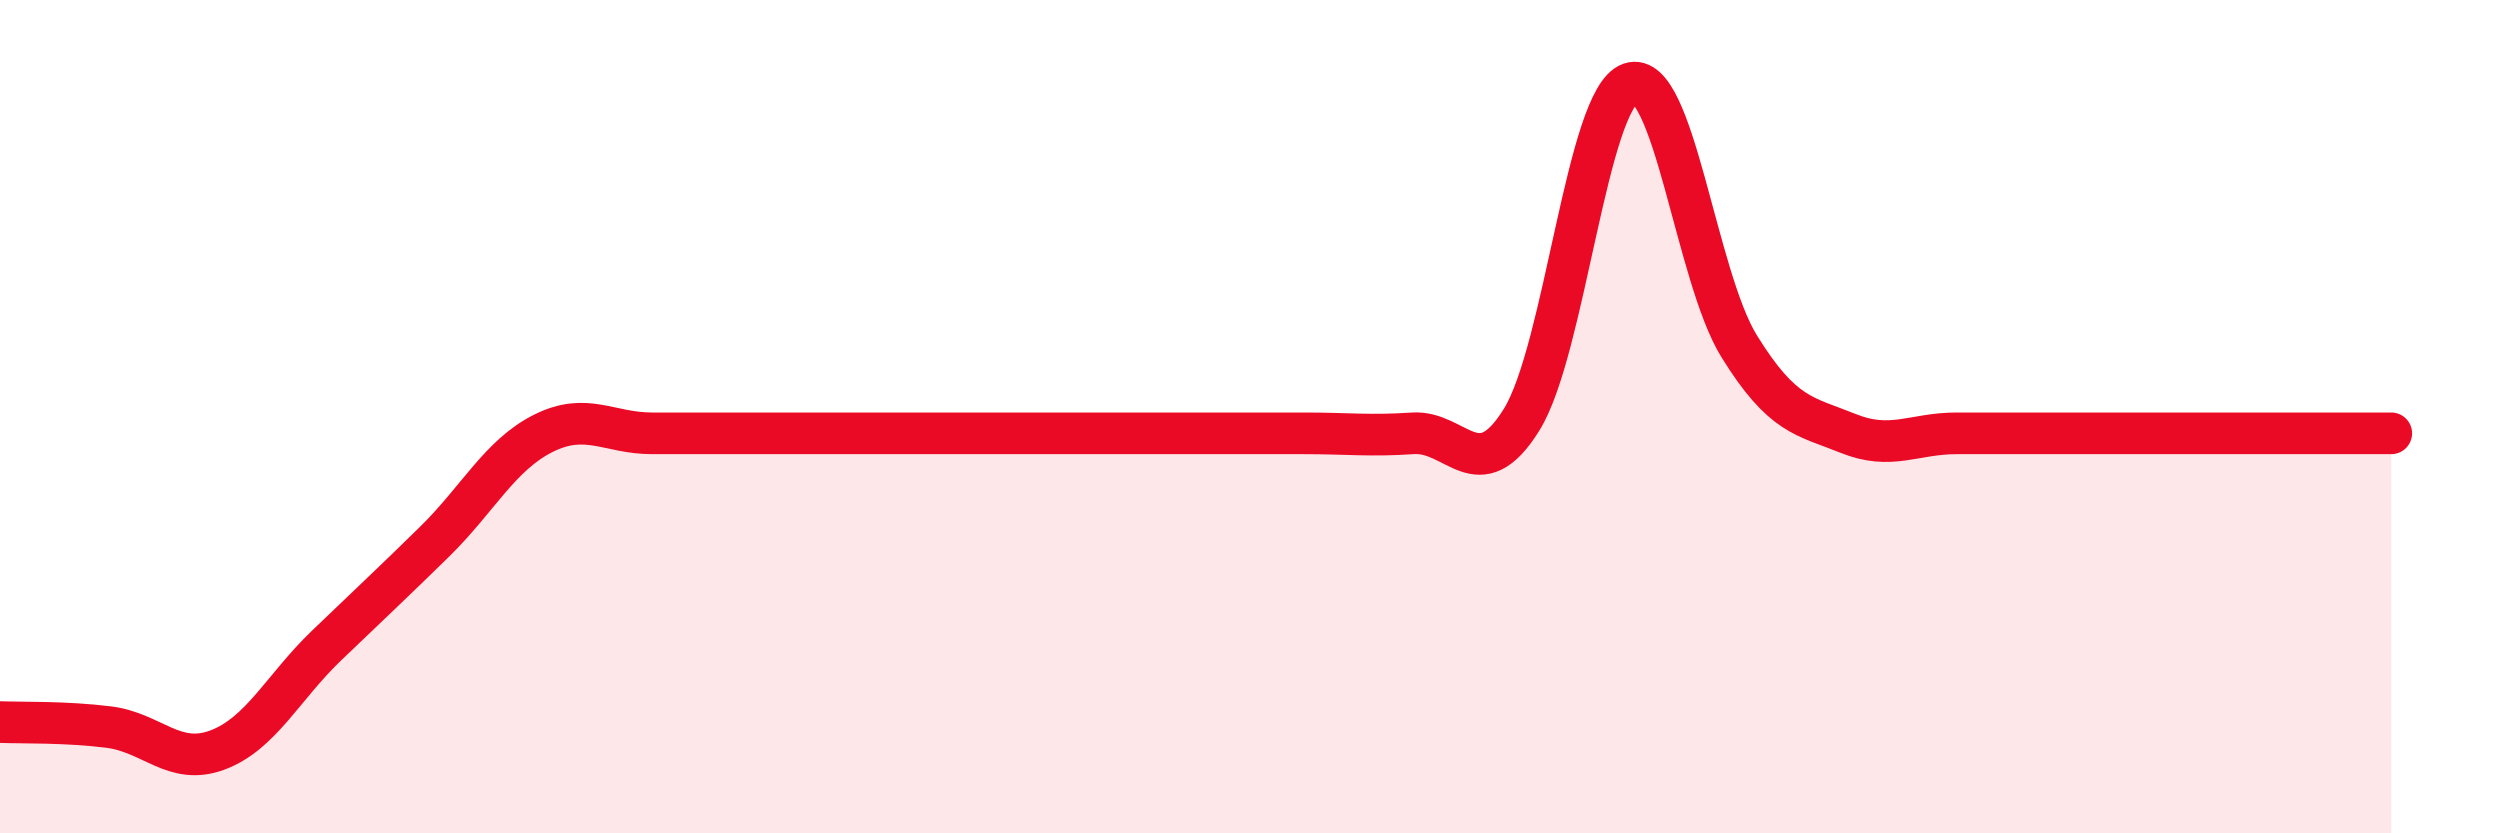
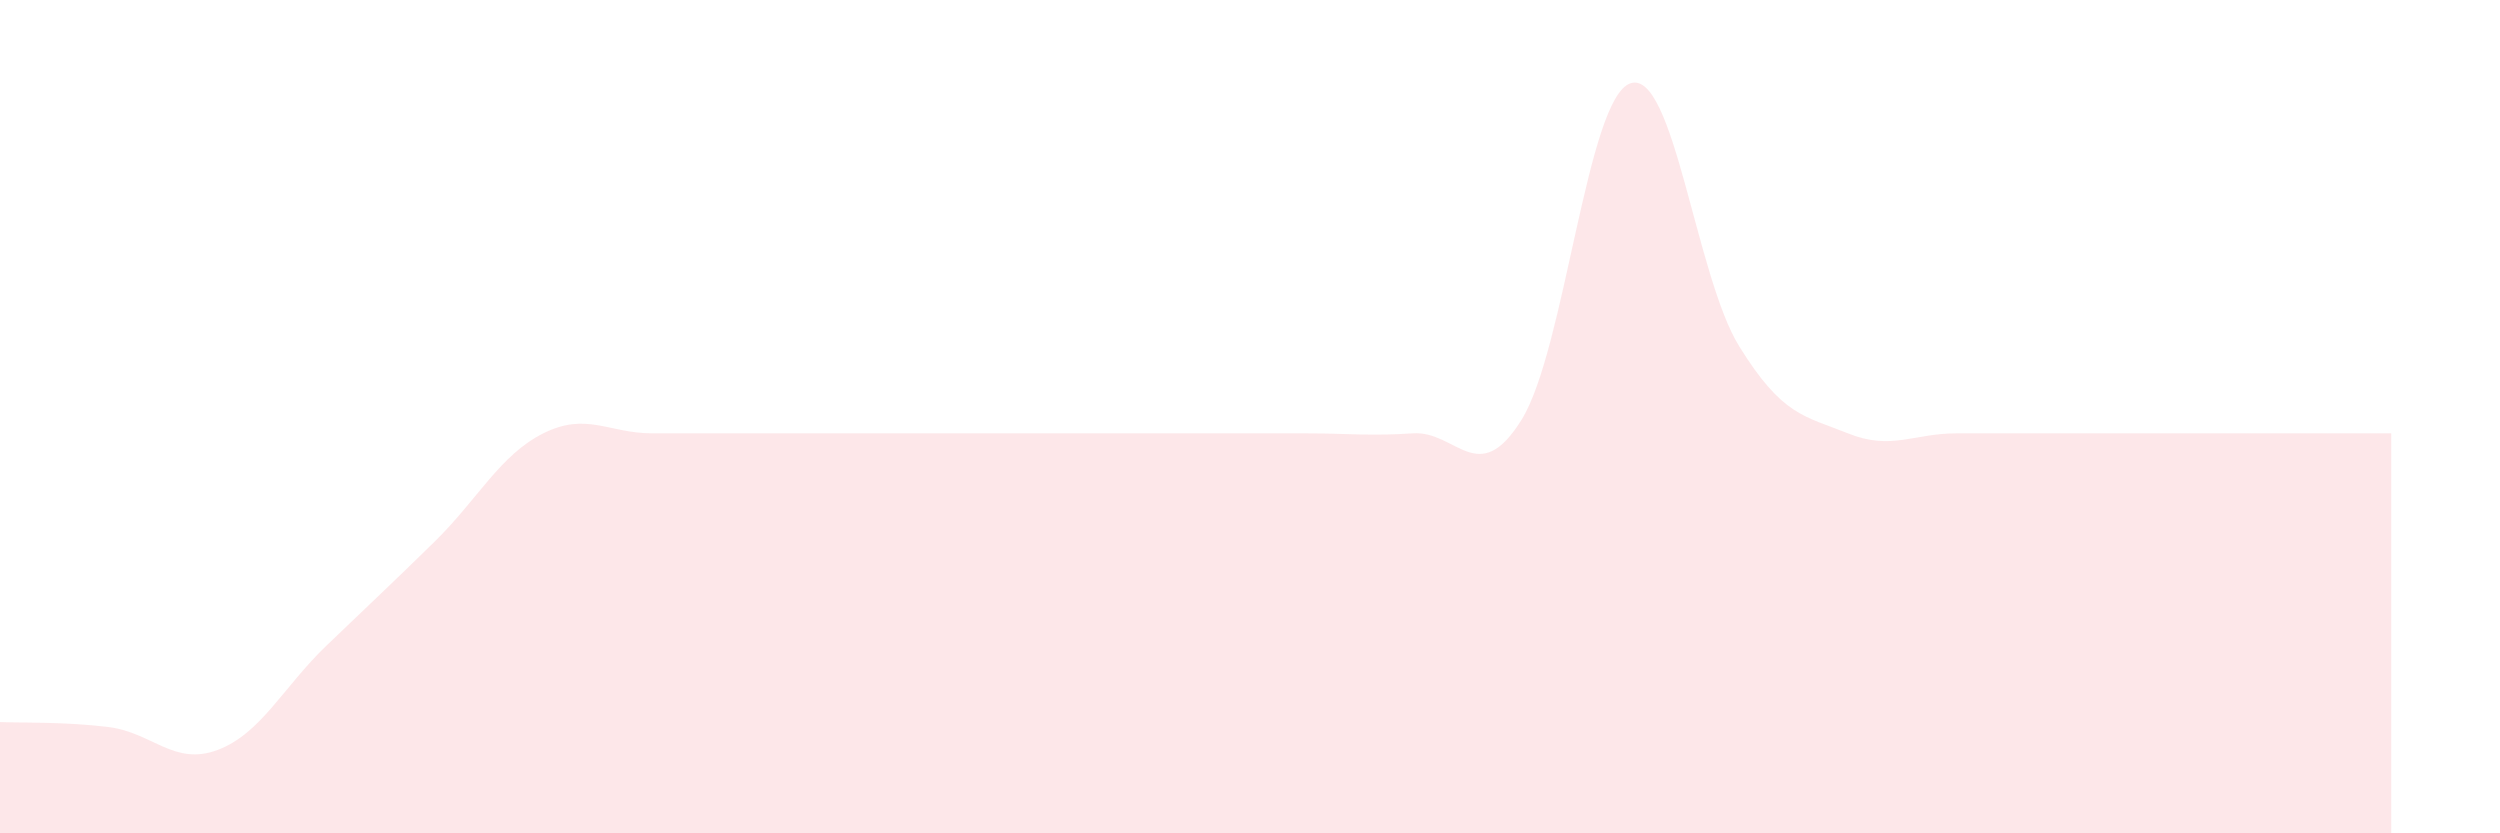
<svg xmlns="http://www.w3.org/2000/svg" width="60" height="20" viewBox="0 0 60 20">
  <path d="M 0,17.33 C 0.52,17.35 1.57,17.32 2.61,17.45 C 3.65,17.58 4.18,18.39 5.22,18 C 6.26,17.61 6.79,16.5 7.83,15.5 C 8.87,14.5 9.39,14.02 10.43,13 C 11.47,11.98 12,10.92 13.04,10.4 C 14.08,9.88 14.61,10.4 15.65,10.4 C 16.69,10.4 17.22,10.4 18.26,10.4 C 19.3,10.4 19.83,10.4 20.87,10.4 C 21.91,10.4 22.44,10.4 23.48,10.4 C 24.52,10.4 25.05,10.4 26.09,10.4 C 27.13,10.4 27.66,10.4 28.7,10.4 C 29.74,10.4 30.26,10.4 31.3,10.4 C 32.34,10.4 32.87,10.47 33.91,10.4 C 34.95,10.33 35.48,11.75 36.52,10.07 C 37.56,8.39 38.09,2.35 39.13,2 C 40.17,1.65 40.7,6.63 41.74,8.31 C 42.78,9.99 43.31,9.98 44.35,10.4 C 45.39,10.82 45.92,10.4 46.96,10.4 C 48,10.4 48.53,10.4 49.57,10.4 C 50.61,10.4 51.13,10.4 52.17,10.4 C 53.21,10.4 53.74,10.4 54.78,10.4 C 55.82,10.4 56.87,10.4 57.39,10.4L57.39 20L0 20Z" fill="#EB0A25" opacity="0.1" stroke-linecap="round" stroke-linejoin="round" />
-   <path d="M 0,17.33 C 0.52,17.35 1.57,17.32 2.61,17.45 C 3.65,17.58 4.18,18.39 5.22,18 C 6.26,17.61 6.79,16.5 7.83,15.5 C 8.87,14.5 9.39,14.02 10.43,13 C 11.47,11.98 12,10.92 13.04,10.4 C 14.08,9.88 14.61,10.4 15.65,10.4 C 16.69,10.4 17.22,10.4 18.26,10.4 C 19.3,10.4 19.83,10.4 20.87,10.4 C 21.91,10.4 22.44,10.4 23.48,10.4 C 24.52,10.4 25.05,10.4 26.09,10.4 C 27.13,10.4 27.66,10.4 28.7,10.4 C 29.74,10.4 30.26,10.4 31.3,10.4 C 32.34,10.4 32.87,10.47 33.91,10.4 C 34.95,10.33 35.48,11.75 36.52,10.07 C 37.56,8.39 38.09,2.35 39.13,2 C 40.17,1.65 40.7,6.63 41.74,8.31 C 42.78,9.99 43.31,9.98 44.35,10.4 C 45.39,10.82 45.92,10.4 46.96,10.4 C 48,10.4 48.53,10.4 49.57,10.4 C 50.61,10.4 51.13,10.4 52.17,10.4 C 53.21,10.4 53.74,10.4 54.78,10.4 C 55.82,10.4 56.87,10.4 57.39,10.4" stroke="#EB0A25" stroke-width="1" fill="none" stroke-linecap="round" stroke-linejoin="round" />
</svg>